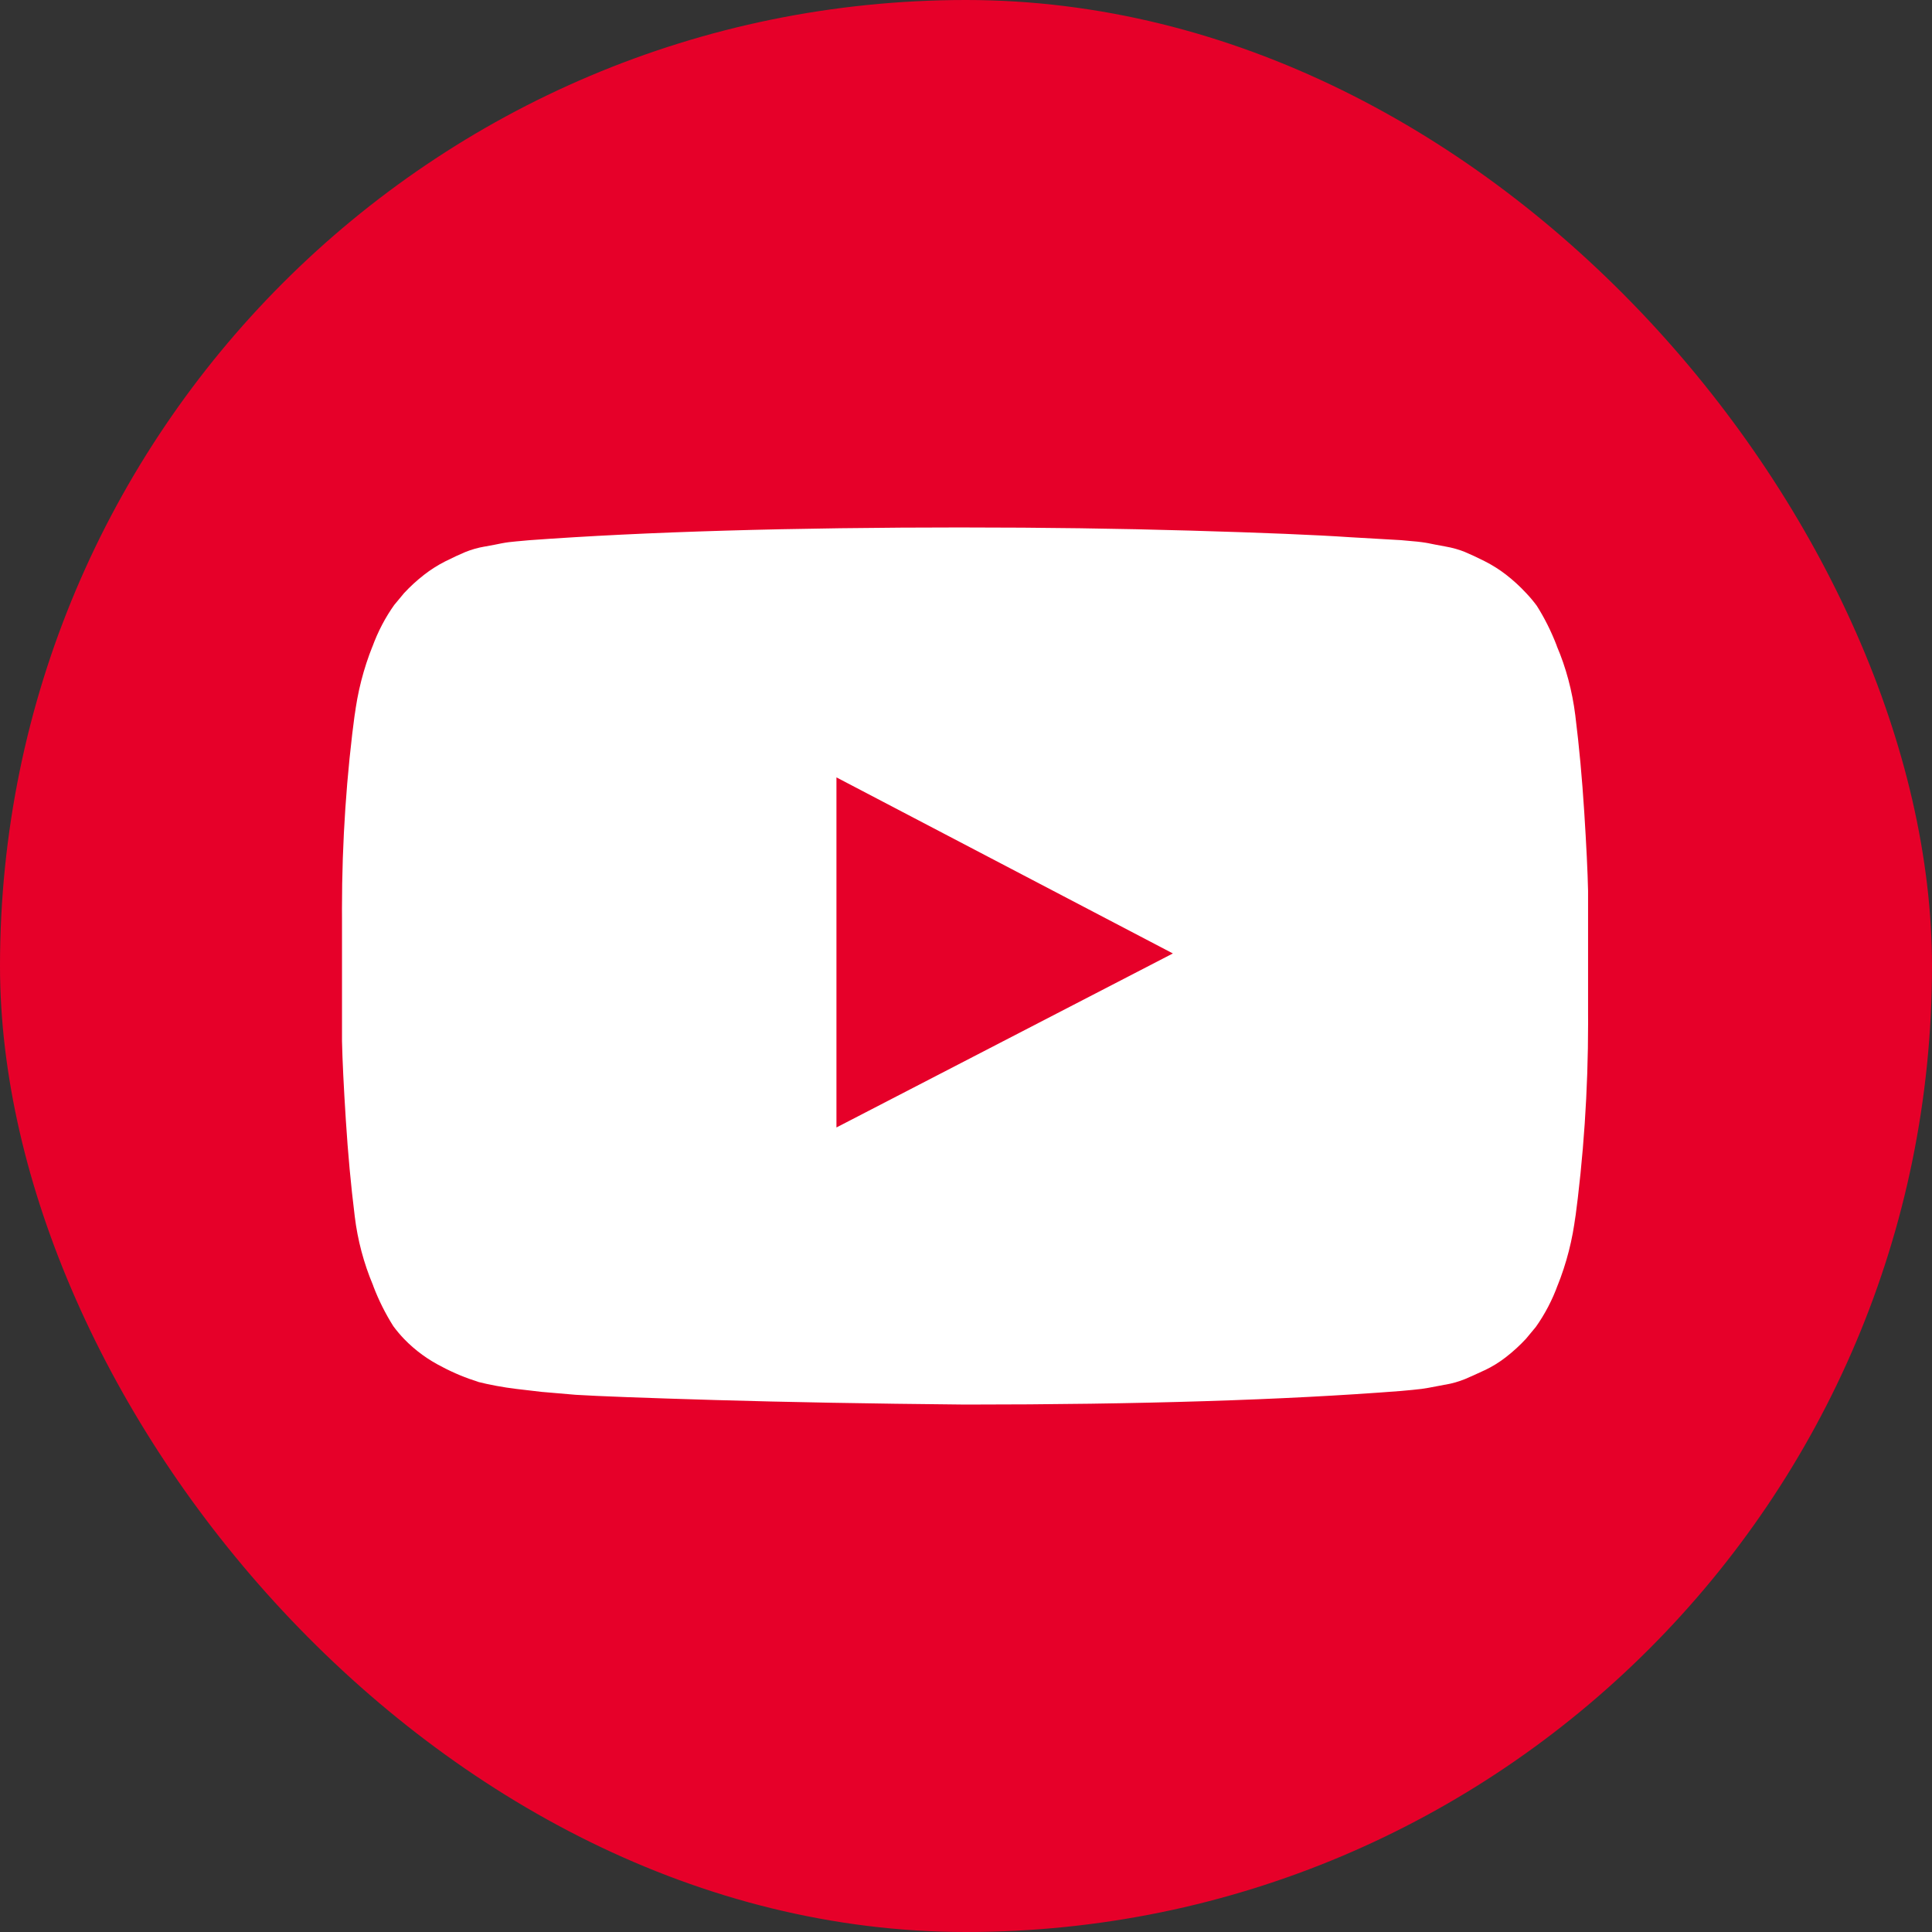
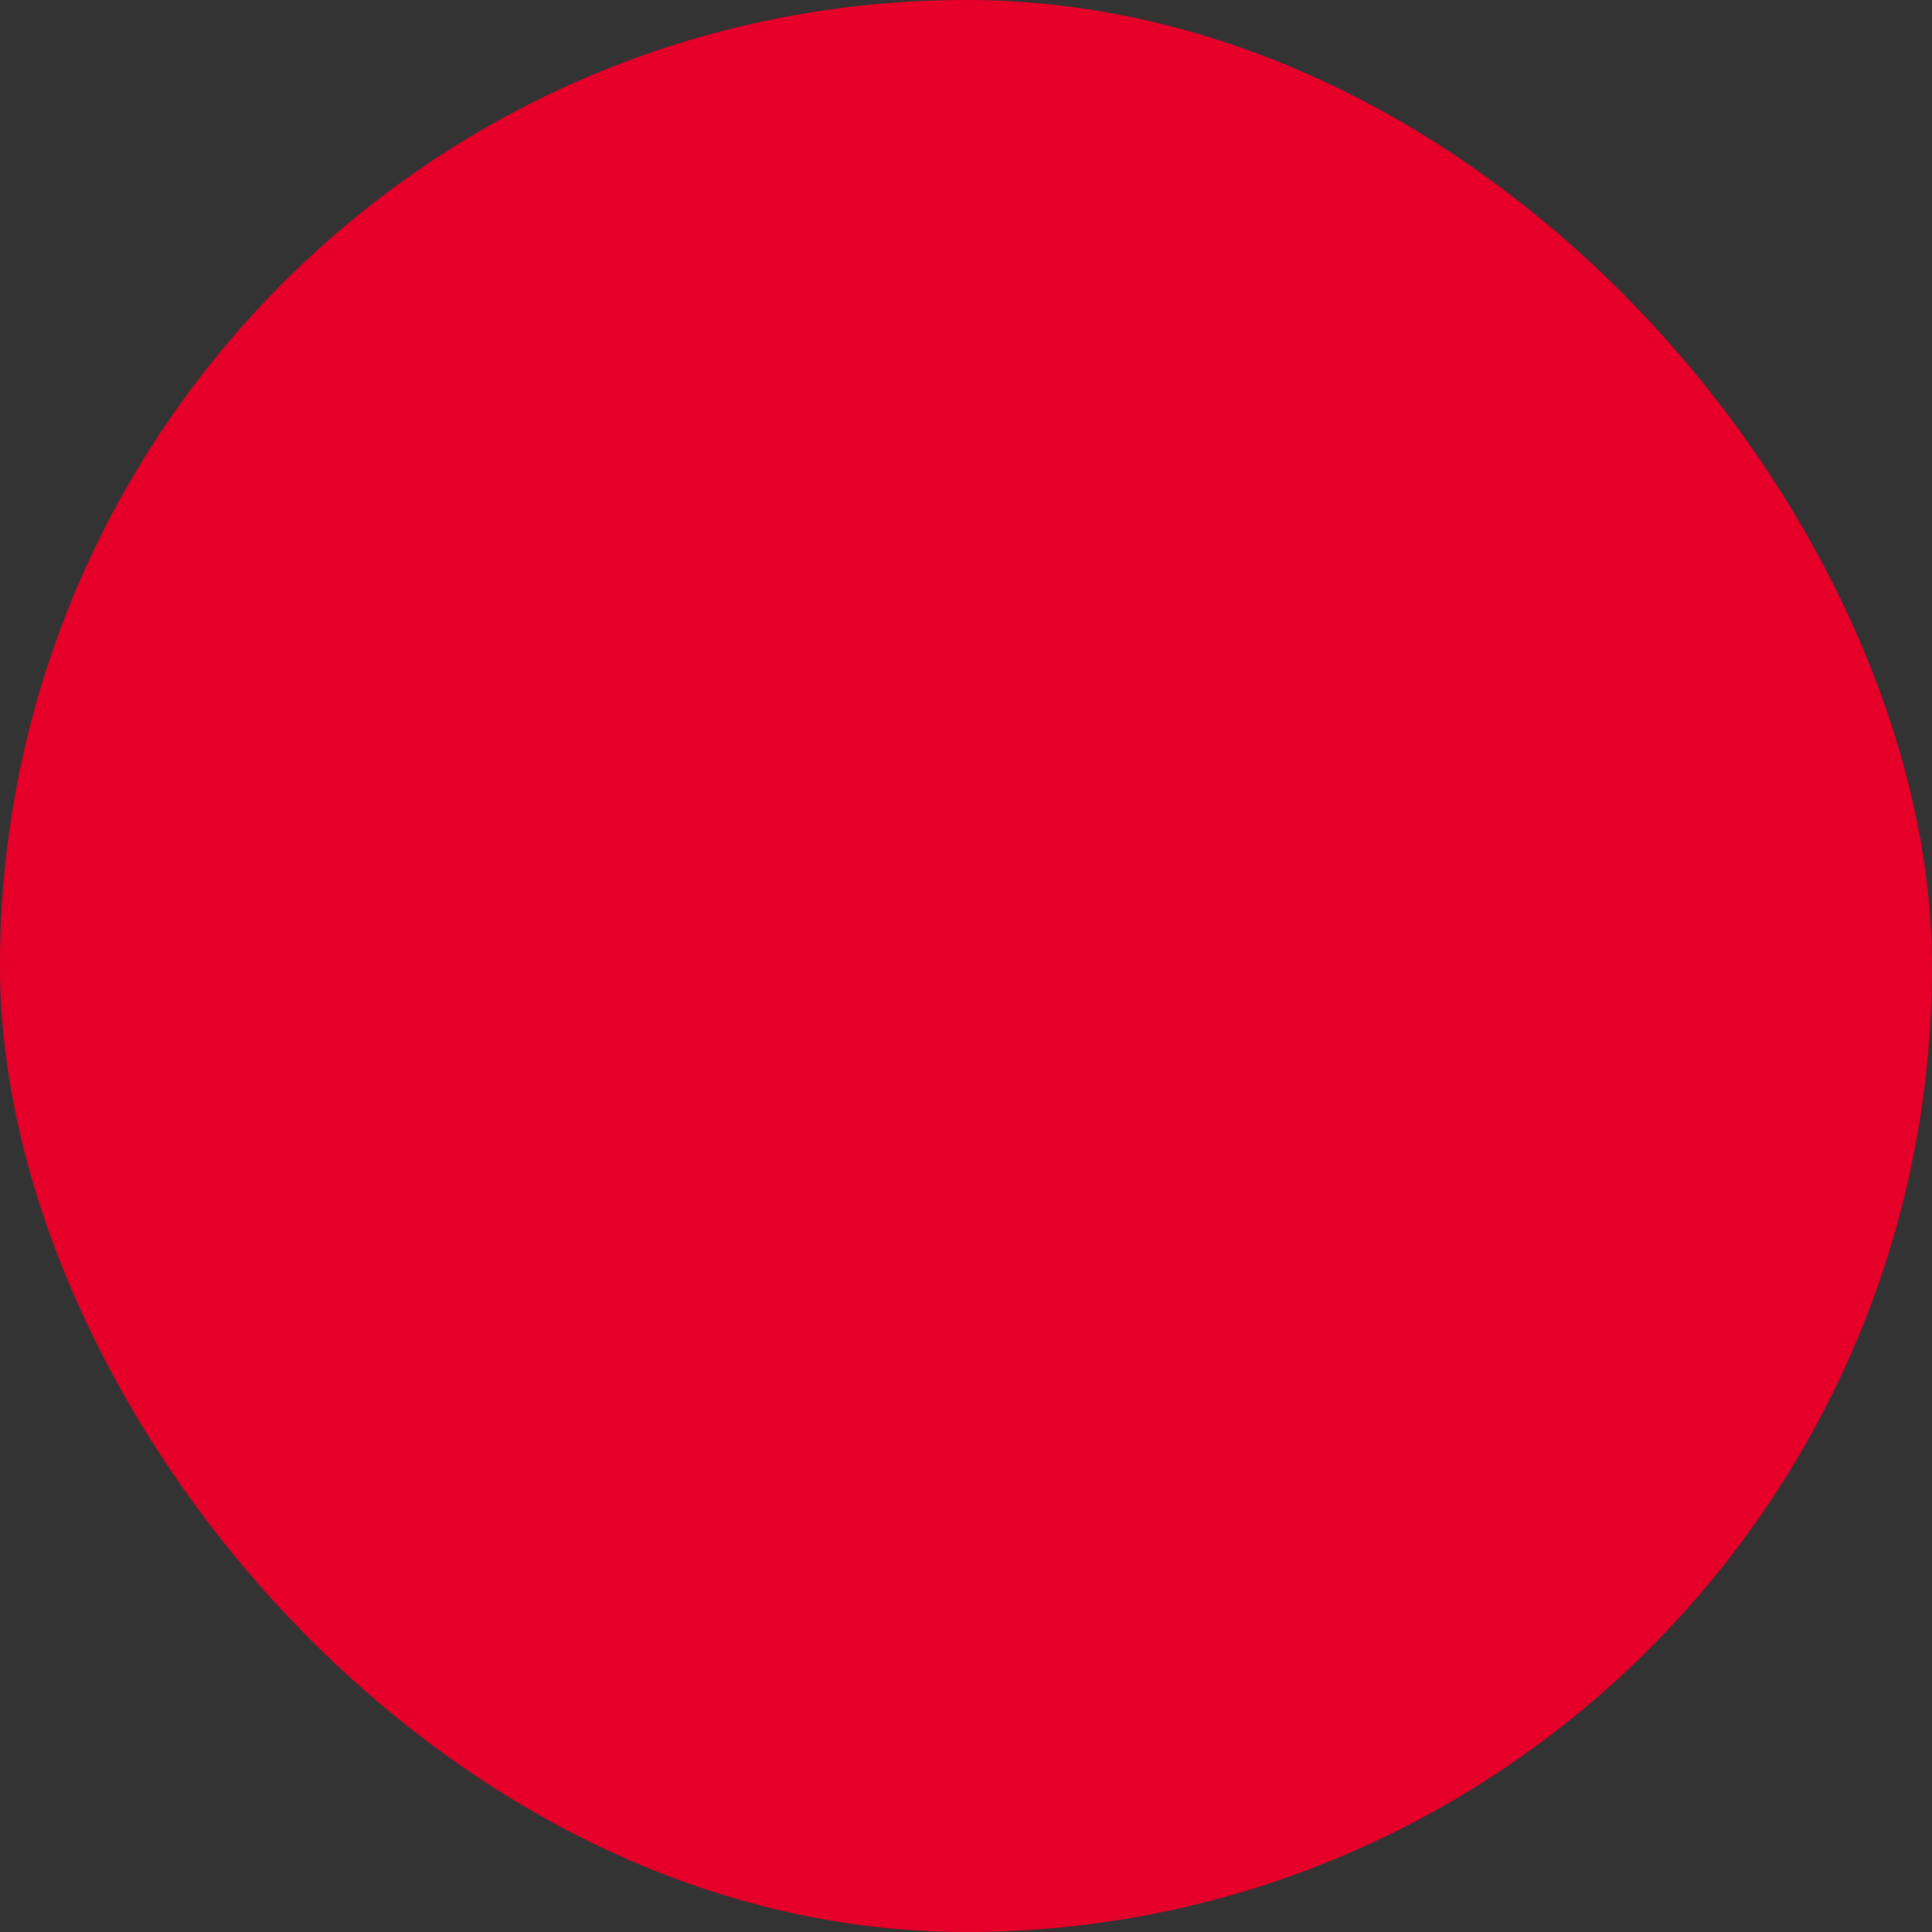
<svg xmlns="http://www.w3.org/2000/svg" width="1000" height="1000" viewBox="0 0 1000 1000" fill="none">
  <rect x="0" y="0" width="1000" height="1000" fill="#333333" stroke="none" />
  <rect width="1000" height="1000" rx="500" fill="#E60029" />
-   <path d="M432.944 583.573L607.076 493.503L432.944 402.374V583.573ZM499.528 273.019C539.837 273.019 578.765 273.561 616.315 274.646C653.865 275.73 681.394 276.871 698.903 278.069L725.166 279.582C725.405 279.582 727.421 279.765 731.212 280.131C734.368 280.377 737.202 280.755 739.998 281.284L739.507 281.209C741.195 281.574 744.016 282.117 747.972 282.835C751.845 283.497 755.303 284.5 758.571 285.824L758.231 285.71C761.116 286.908 764.479 288.472 768.321 290.401C772.572 292.557 776.238 294.903 779.639 297.532L779.488 297.418C783.323 300.407 786.724 303.528 789.861 306.913L789.917 306.97C791.844 308.994 793.677 311.169 795.359 313.439L795.491 313.628C799.308 319.643 802.822 326.603 805.637 333.885L805.921 334.717C810.456 345.29 813.8 357.547 815.387 370.371L815.463 371.033C817.377 386.404 818.889 402.796 819.997 420.21C821.106 437.624 821.767 451.242 821.981 461.065V524.466L822 529.44C822 564.488 819.638 599.007 815.066 632.807L815.5 628.873C814.002 641.504 810.838 653.881 806.091 665.68L806.431 664.715C803.582 672.699 799.639 680.249 794.716 687.148L794.905 686.864L789.88 692.916C786.726 696.322 783.301 699.466 779.639 702.317L779.45 702.468C776.103 705.075 772.486 707.313 768.661 709.145L768.302 709.296C764.46 711.099 761.097 712.613 758.212 713.836C755.003 715.133 751.665 716.084 748.255 716.673L747.953 716.711C743.997 717.429 741.119 717.972 739.318 718.337C737.517 718.703 734.758 719.062 731.042 719.415C727.326 719.768 725.349 719.951 725.109 719.964C664.962 724.655 589.781 727 499.566 727C449.899 726.521 406.769 725.739 370.177 724.655C333.585 723.57 309.532 722.669 298.019 721.95L280.372 720.437L267.41 718.924C260.395 718.077 253.441 716.789 246.588 715.065L247.76 715.311C241.213 713.29 234.868 710.662 228.809 707.462L229.413 707.745C221.837 704.047 214.964 699.054 209.102 692.992L209.083 692.973C207.138 690.931 205.321 688.77 203.641 686.504L203.509 686.315C199.481 679.907 196.083 673.123 193.363 666.058L193.079 665.226C188.282 653.84 185.096 641.84 183.613 629.572L183.537 628.91C181.623 613.539 180.111 597.147 179.003 579.733C177.894 562.319 177.233 548.701 177.019 538.878V475.478L177 470.503C177 435.455 179.362 400.936 183.934 367.136L183.5 371.071C184.998 358.439 188.162 346.063 192.909 334.263L192.569 335.228C195.63 326.773 199.522 319.454 204.284 312.796L204.095 313.079L209.121 307.027C212.314 303.584 215.715 300.464 219.361 297.626L219.55 297.475C222.8 294.941 226.447 292.614 230.32 290.628L230.717 290.439C234.559 288.522 237.922 286.959 240.807 285.748C244.016 284.451 247.354 283.5 250.764 282.911L251.066 282.873C255.022 282.155 257.843 281.612 259.531 281.247C261.817 280.793 264.651 280.414 267.542 280.187L267.826 280.169C271.668 279.803 273.683 279.62 273.872 279.62C334.12 275.207 409.358 273 499.585 273L499.528 273.019Z" fill="white" />
</svg>